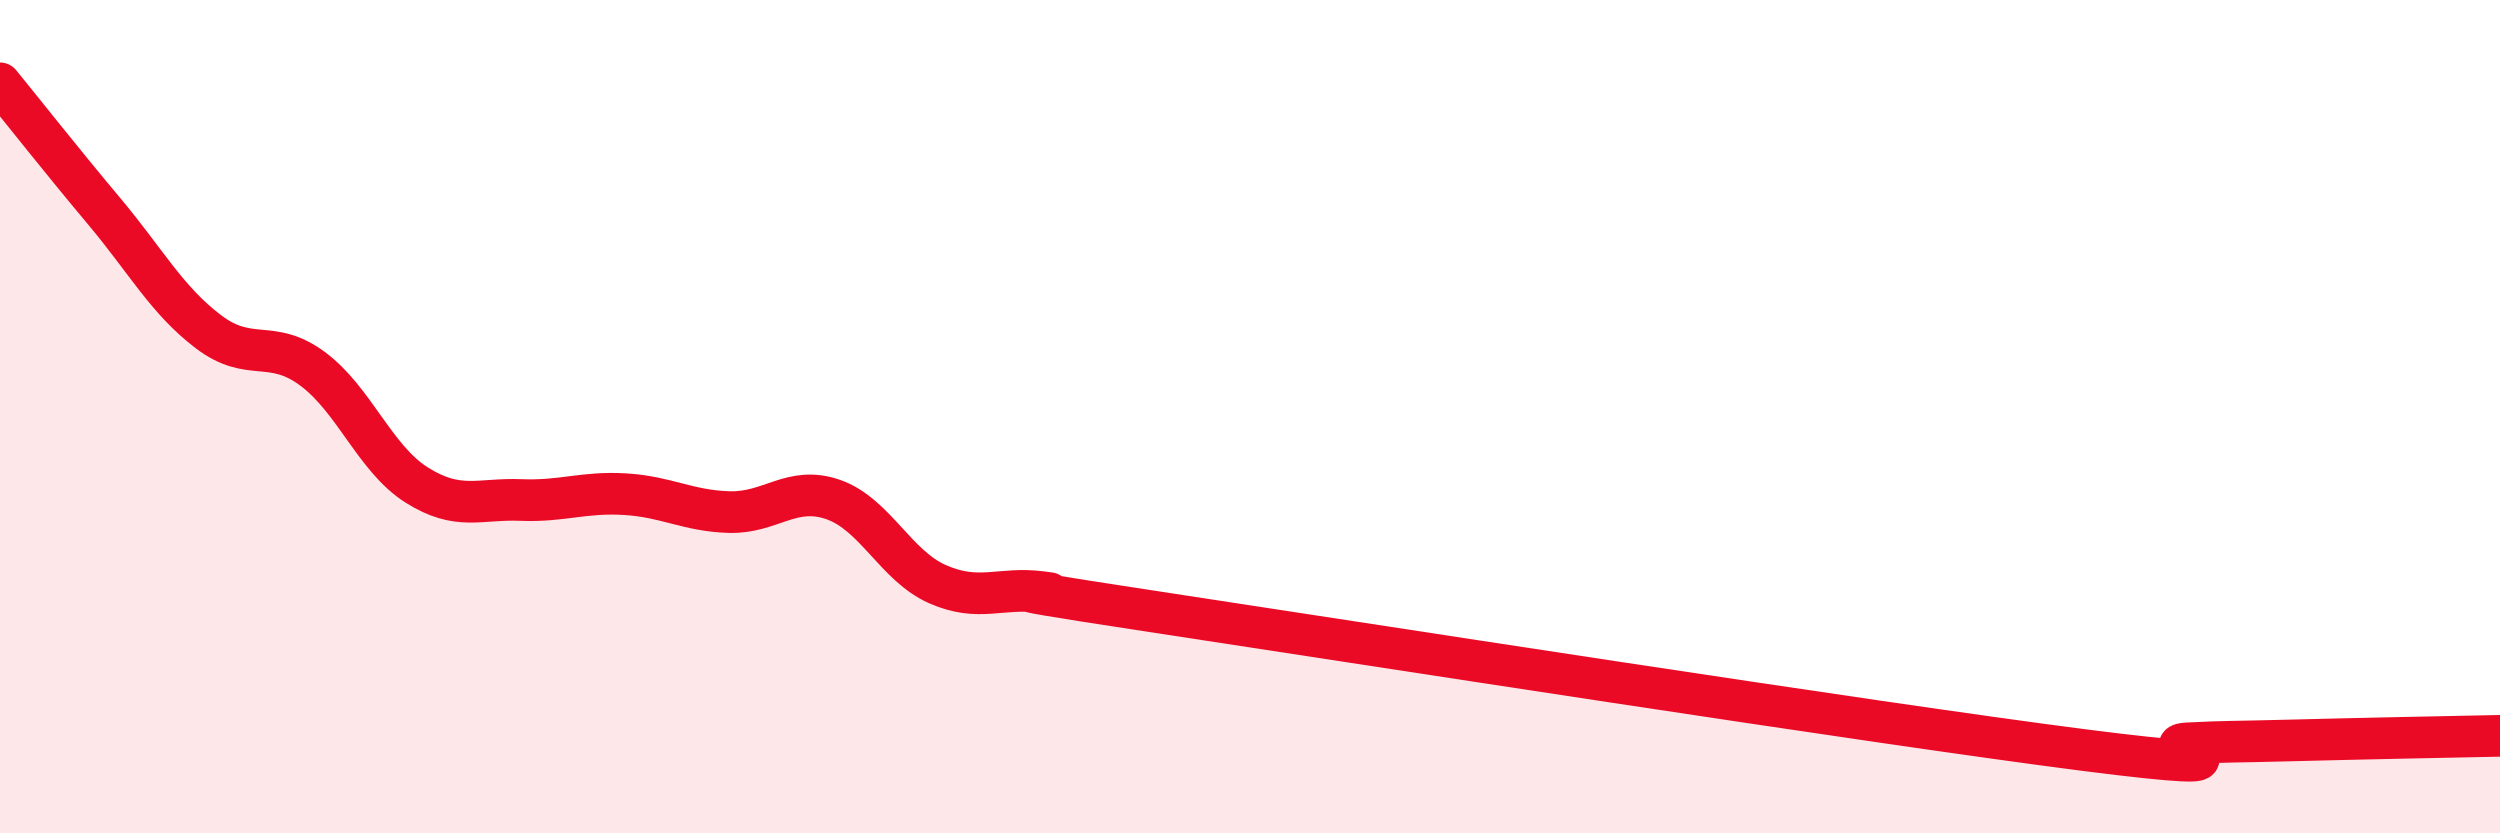
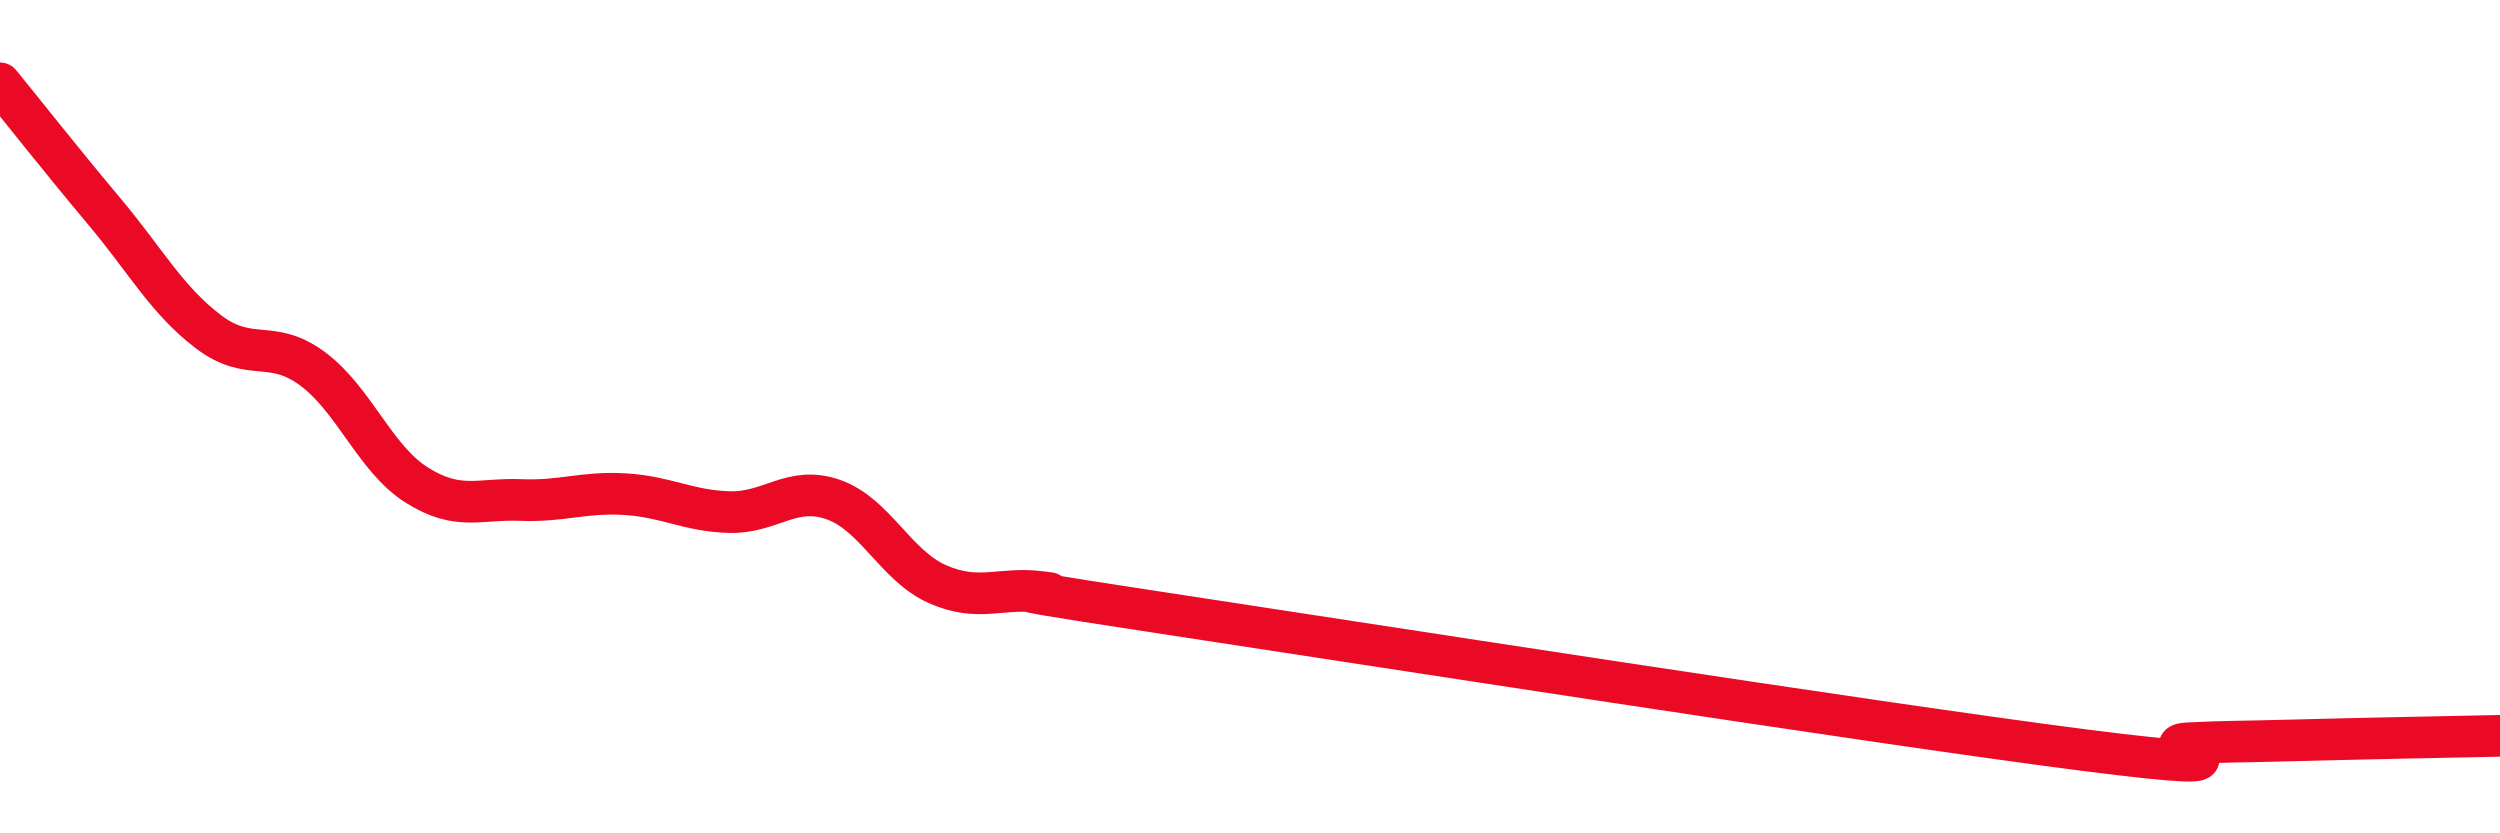
<svg xmlns="http://www.w3.org/2000/svg" width="60" height="20" viewBox="0 0 60 20">
-   <path d="M 0,2 C 0.5,2.61 1.5,3.88 2.5,5.07 C 3.5,6.26 4,7.2 5,7.96 C 6,8.72 6.5,8.11 7.5,8.85 C 8.5,9.59 9,11.01 10,11.64 C 11,12.27 11.5,11.96 12.5,12 C 13.5,12.04 14,11.8 15,11.86 C 16,11.92 16.5,12.26 17.5,12.29 C 18.5,12.32 19,11.64 20,11.99 C 21,12.34 21.5,13.58 22.5,14.02 C 23.5,14.46 24,14.08 25,14.21 C 26,14.34 22.5,13.89 27.5,14.65 C 32.5,15.41 45,17.36 50,18 C 55,18.64 51.5,17.89 52.5,17.84 C 53.5,17.79 53.5,17.81 55,17.77 C 56.5,17.73 59,17.68 60,17.66L60 20L0 20Z" fill="#EB0A25" opacity="0.1" stroke-linecap="round" stroke-linejoin="round" />
  <path d="M 0,2 C 0.5,2.61 1.5,3.88 2.5,5.07 C 3.5,6.26 4,7.2 5,7.96 C 6,8.72 6.5,8.11 7.5,8.85 C 8.5,9.59 9,11.01 10,11.64 C 11,12.27 11.5,11.96 12.5,12 C 13.5,12.04 14,11.8 15,11.86 C 16,11.92 16.5,12.26 17.5,12.29 C 18.5,12.32 19,11.64 20,11.99 C 21,12.34 21.5,13.58 22.5,14.02 C 23.5,14.46 24,14.08 25,14.21 C 26,14.34 22.5,13.89 27.5,14.65 C 32.5,15.41 45,17.36 50,18 C 55,18.64 51.5,17.89 52.5,17.84 C 53.5,17.79 53.5,17.81 55,17.77 C 56.5,17.73 59,17.68 60,17.66" stroke="#EB0A25" stroke-width="1" fill="none" stroke-linecap="round" stroke-linejoin="round" />
</svg>